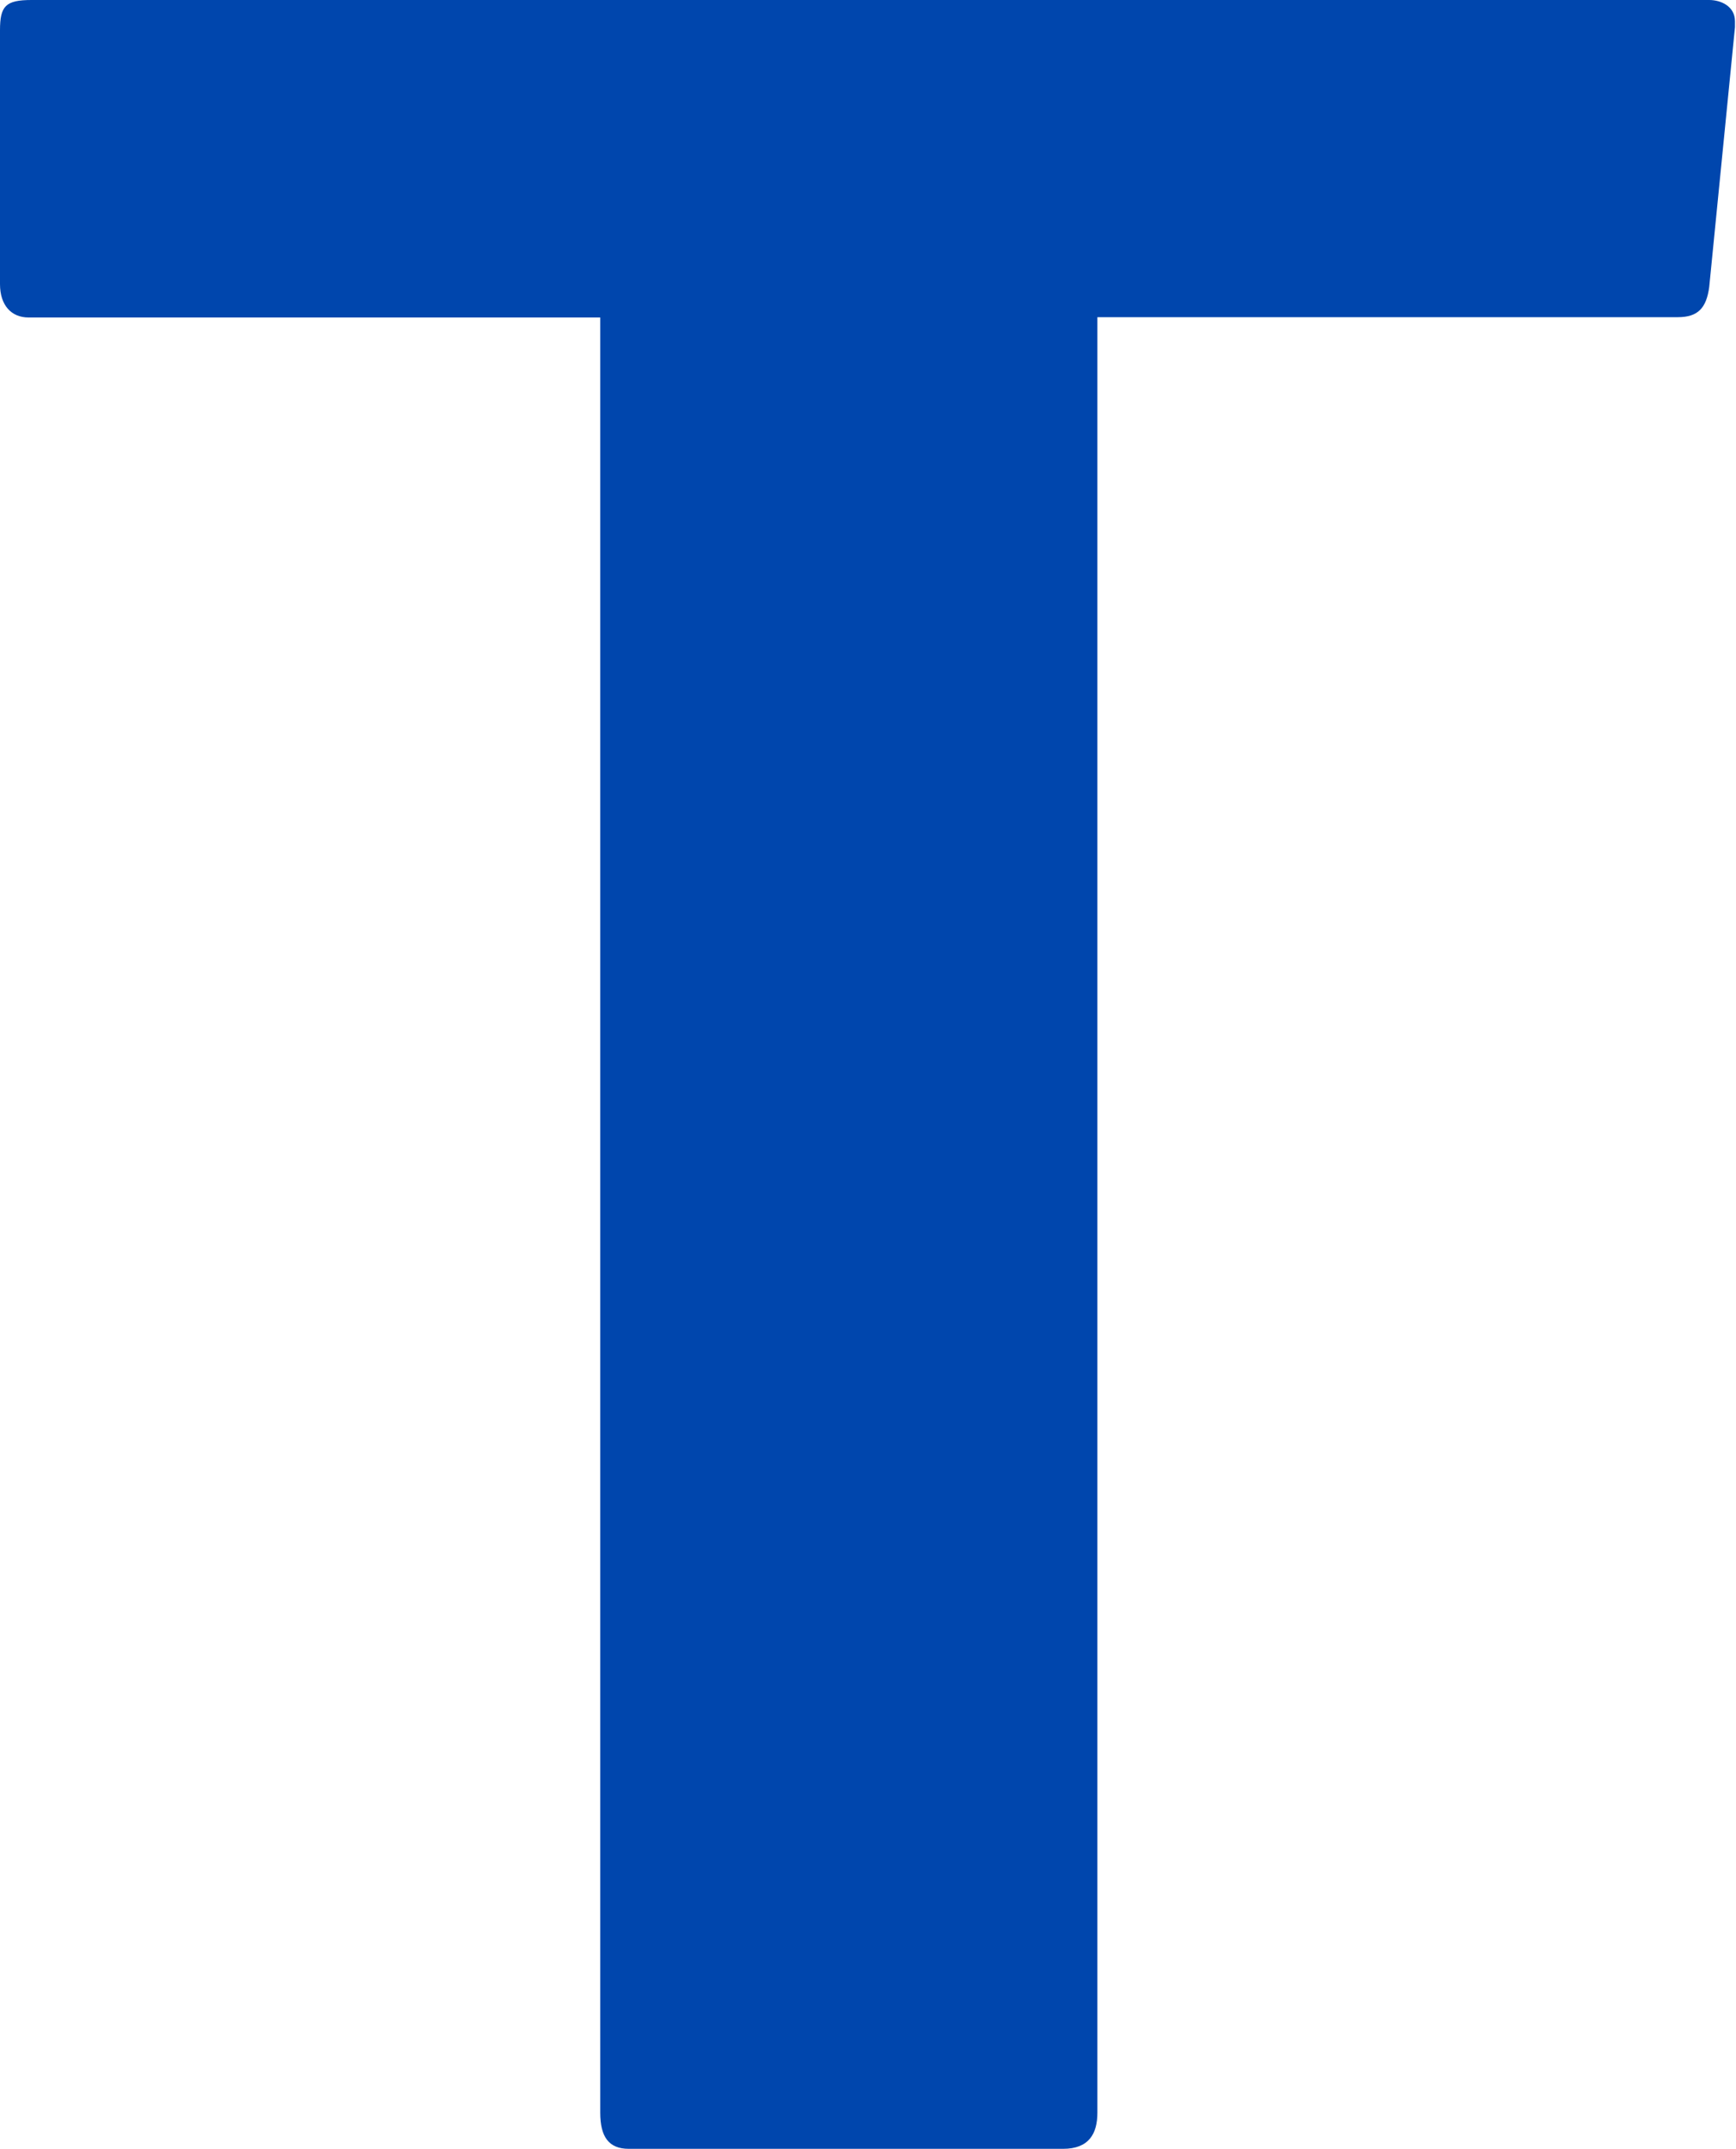
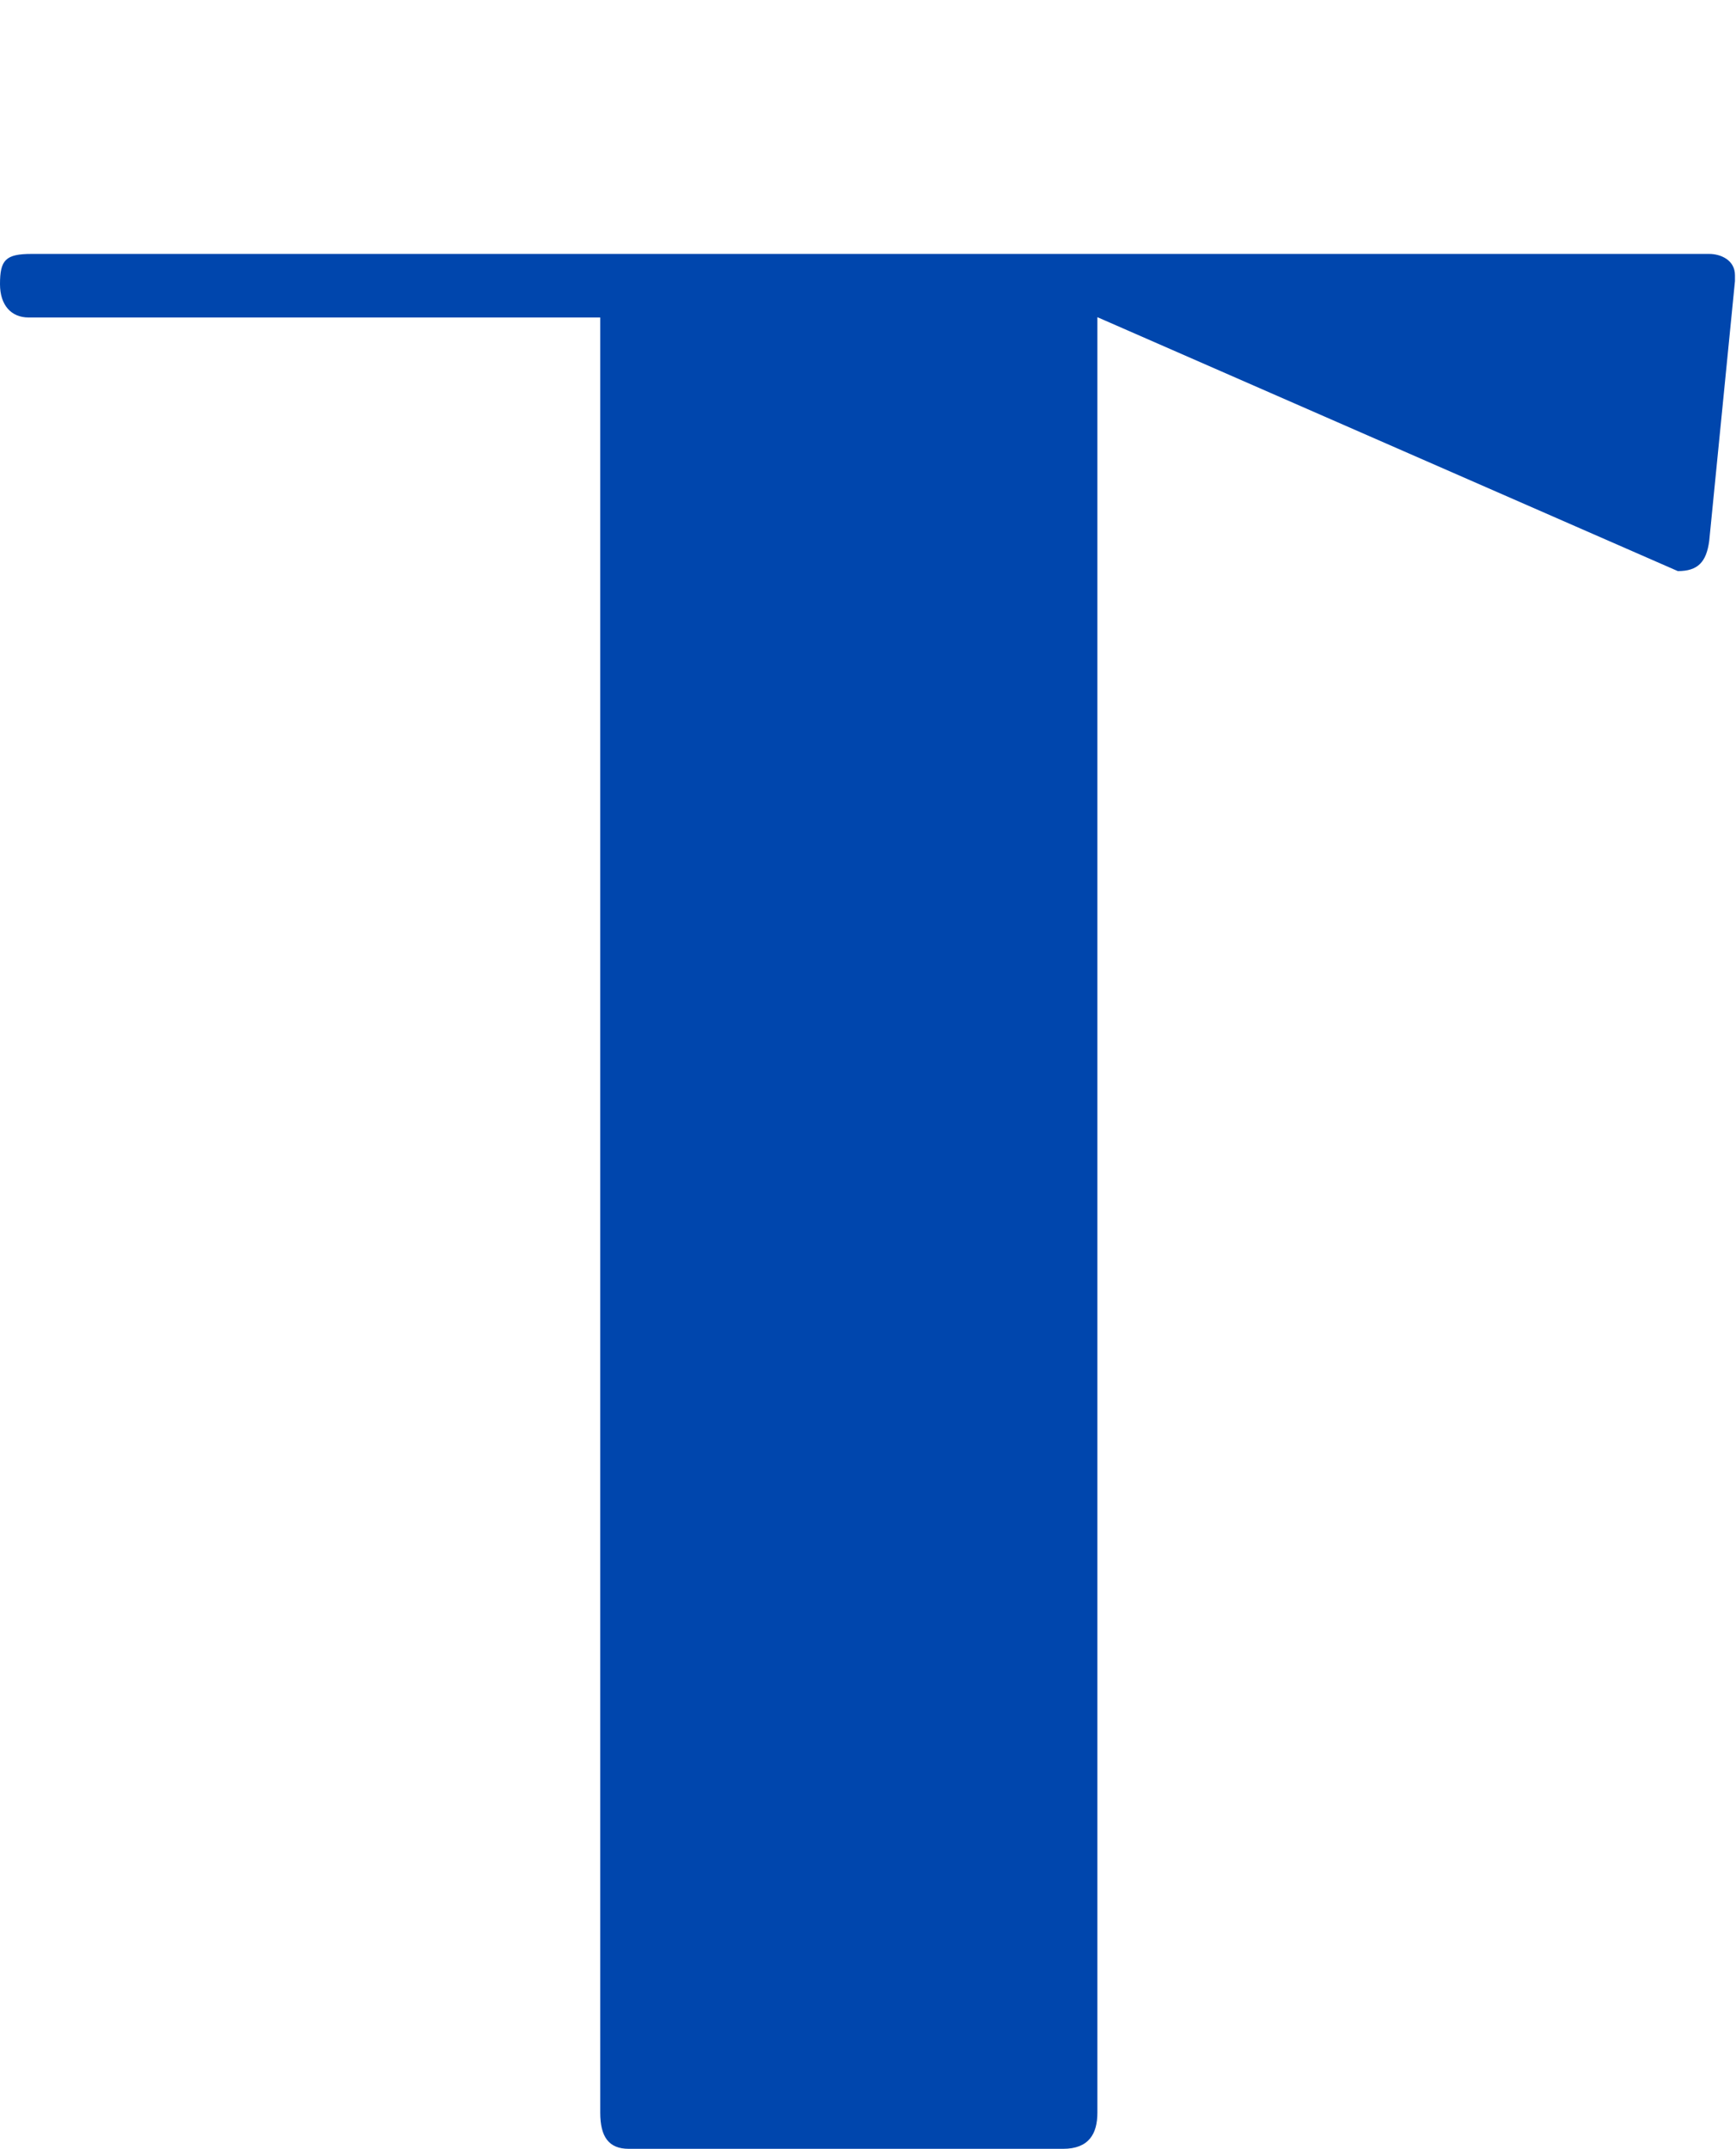
<svg xmlns="http://www.w3.org/2000/svg" version="1.2" viewBox="0 0 1167 1444" width="1167" height="1444">
  <title>Terveystalo_RGB_2021 copy-svg</title>
  <style>
		.s0 { fill: #0046ad } 
	</style>
-   <path id="Layer" fill-rule="evenodd" class="s0" d="m737.7 213.1v1206.3c0 14.2-5.7 24.3-23.1 24.3h-291.9c-13.5 0-19.2-8.1-19.2-24.3v-1206.1h-384.3c-11.6 0-19.2-8.2-19.2-22.4v-170.6c0-16.2 3.7-20.3 21.2-20.3h1127.8c7.7 0 17.3 4.1 17.3 14.3v4l-17.3 174.5c-1.9 14.2-7.6 20.3-21.1 20.3z" />
+   <path id="Layer" fill-rule="evenodd" class="s0" d="m737.7 213.1v1206.3c0 14.2-5.7 24.3-23.1 24.3h-291.9c-13.5 0-19.2-8.1-19.2-24.3v-1206.1h-384.3c-11.6 0-19.2-8.2-19.2-22.4c0-16.2 3.7-20.3 21.2-20.3h1127.8c7.7 0 17.3 4.1 17.3 14.3v4l-17.3 174.5c-1.9 14.2-7.6 20.3-21.1 20.3z" />
</svg>